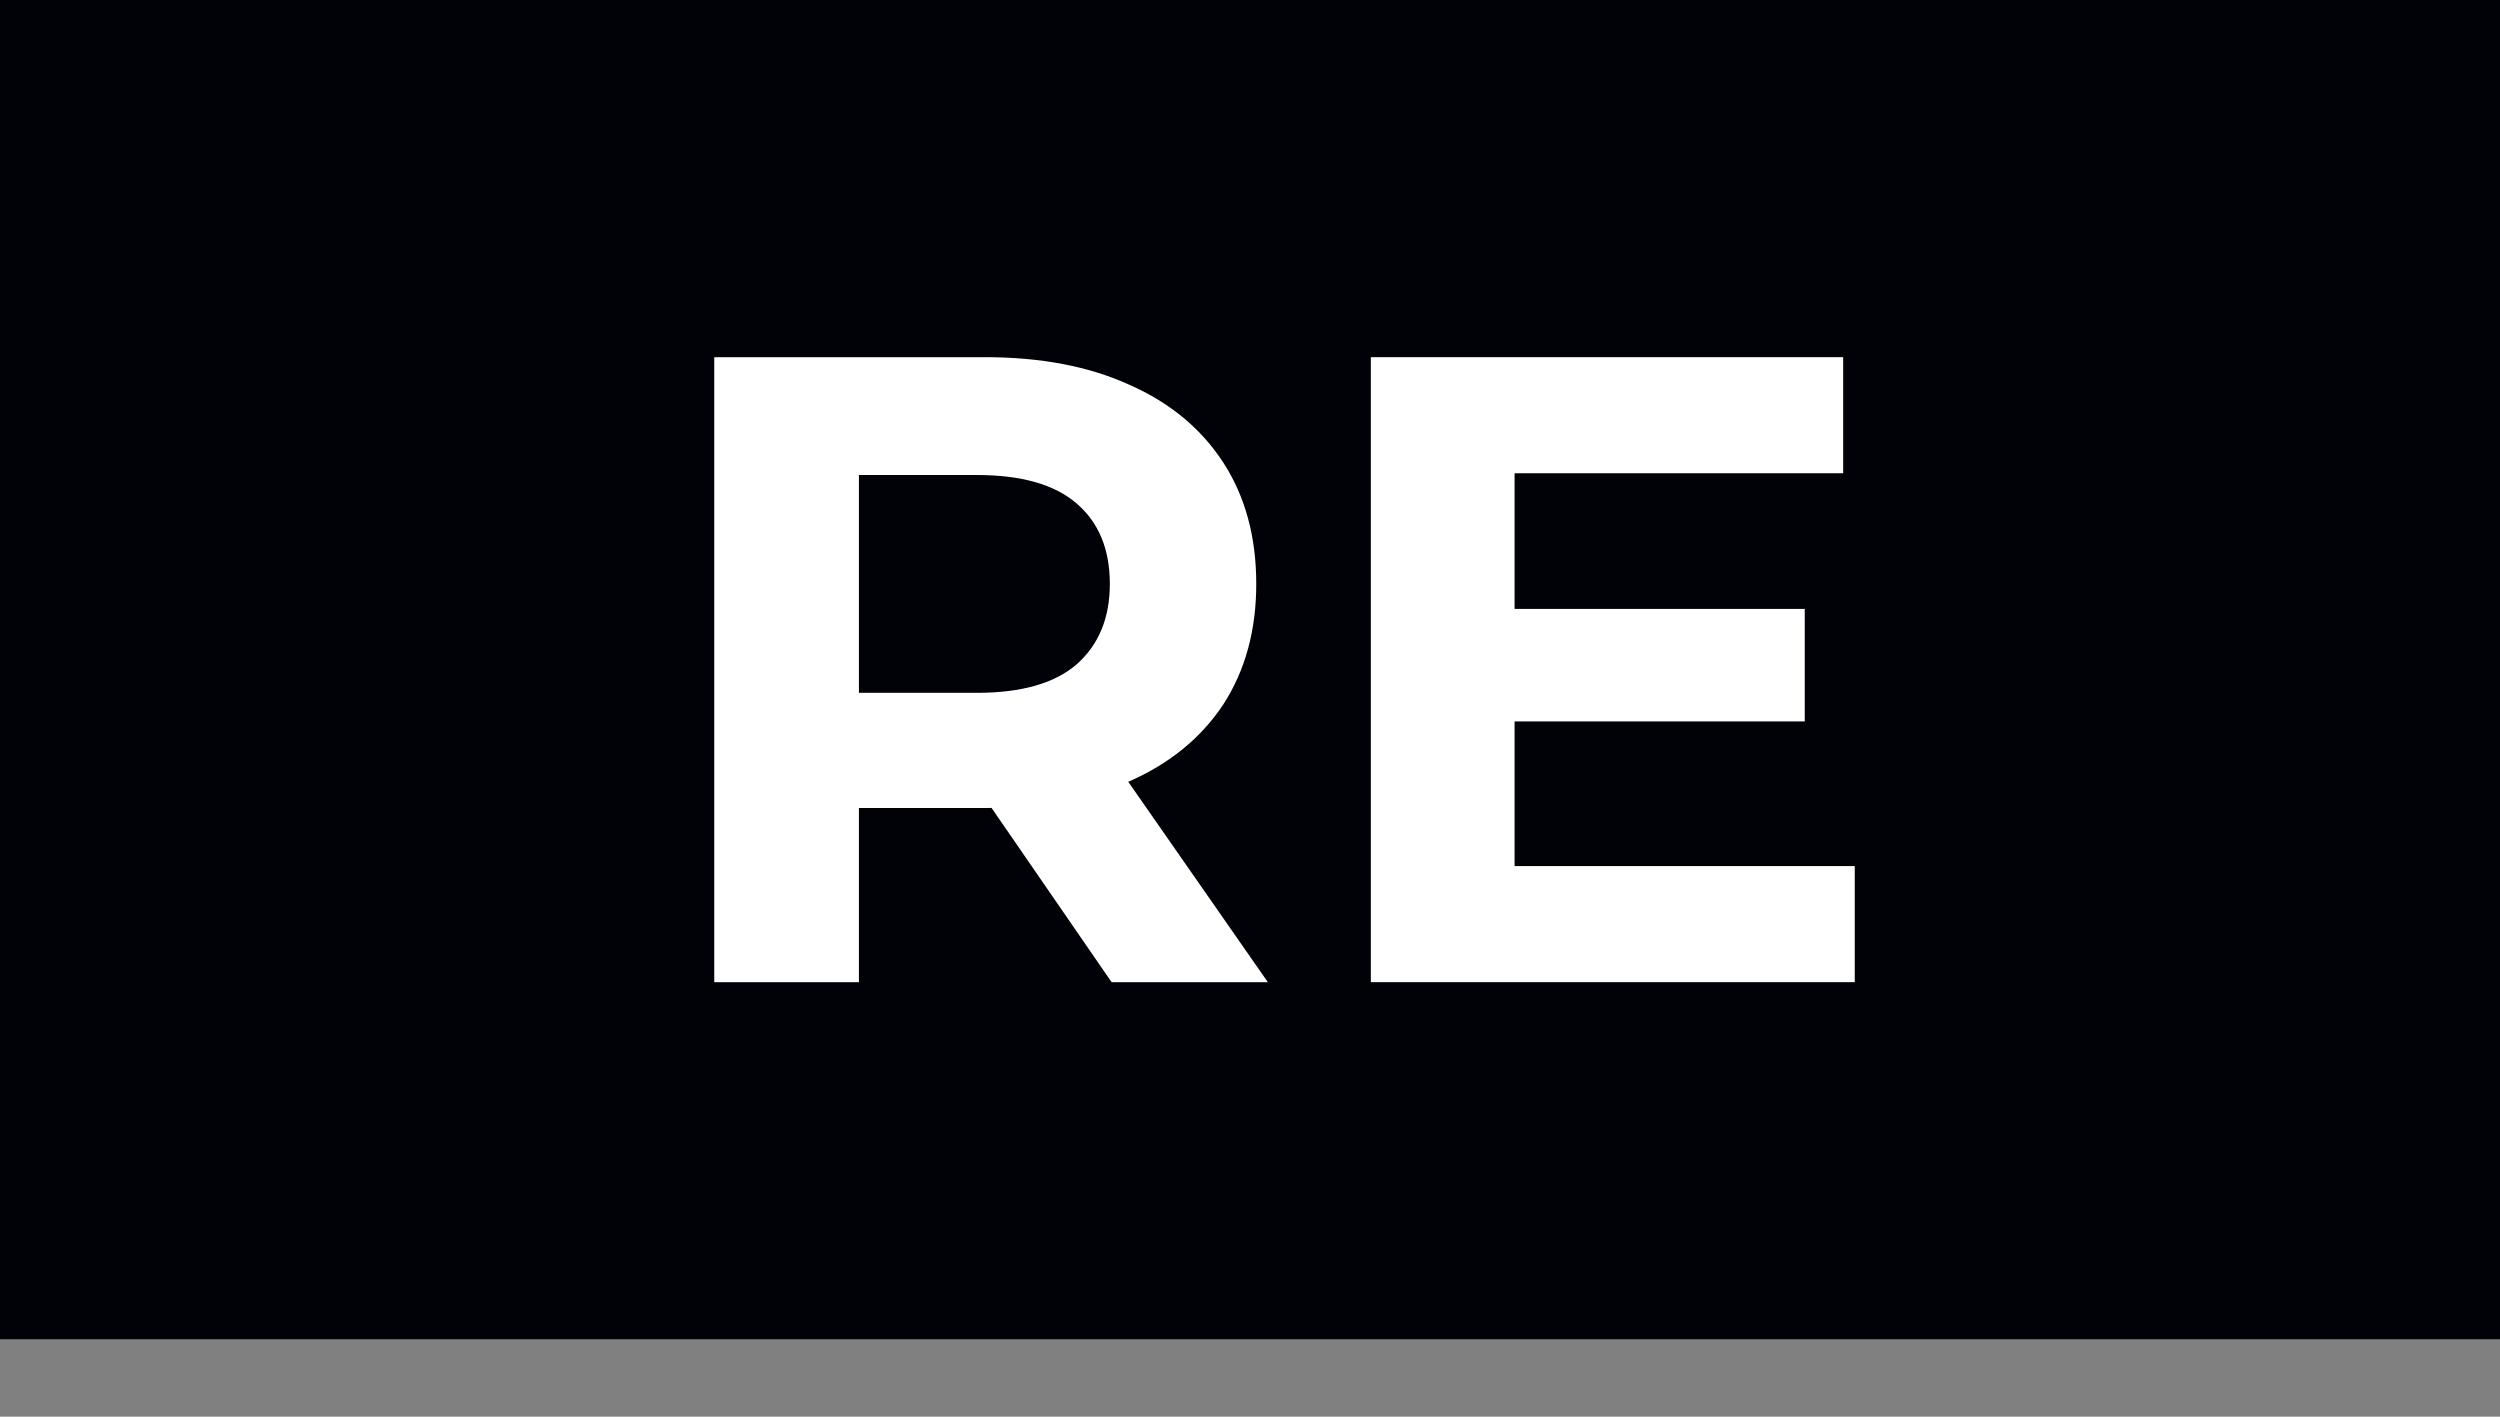
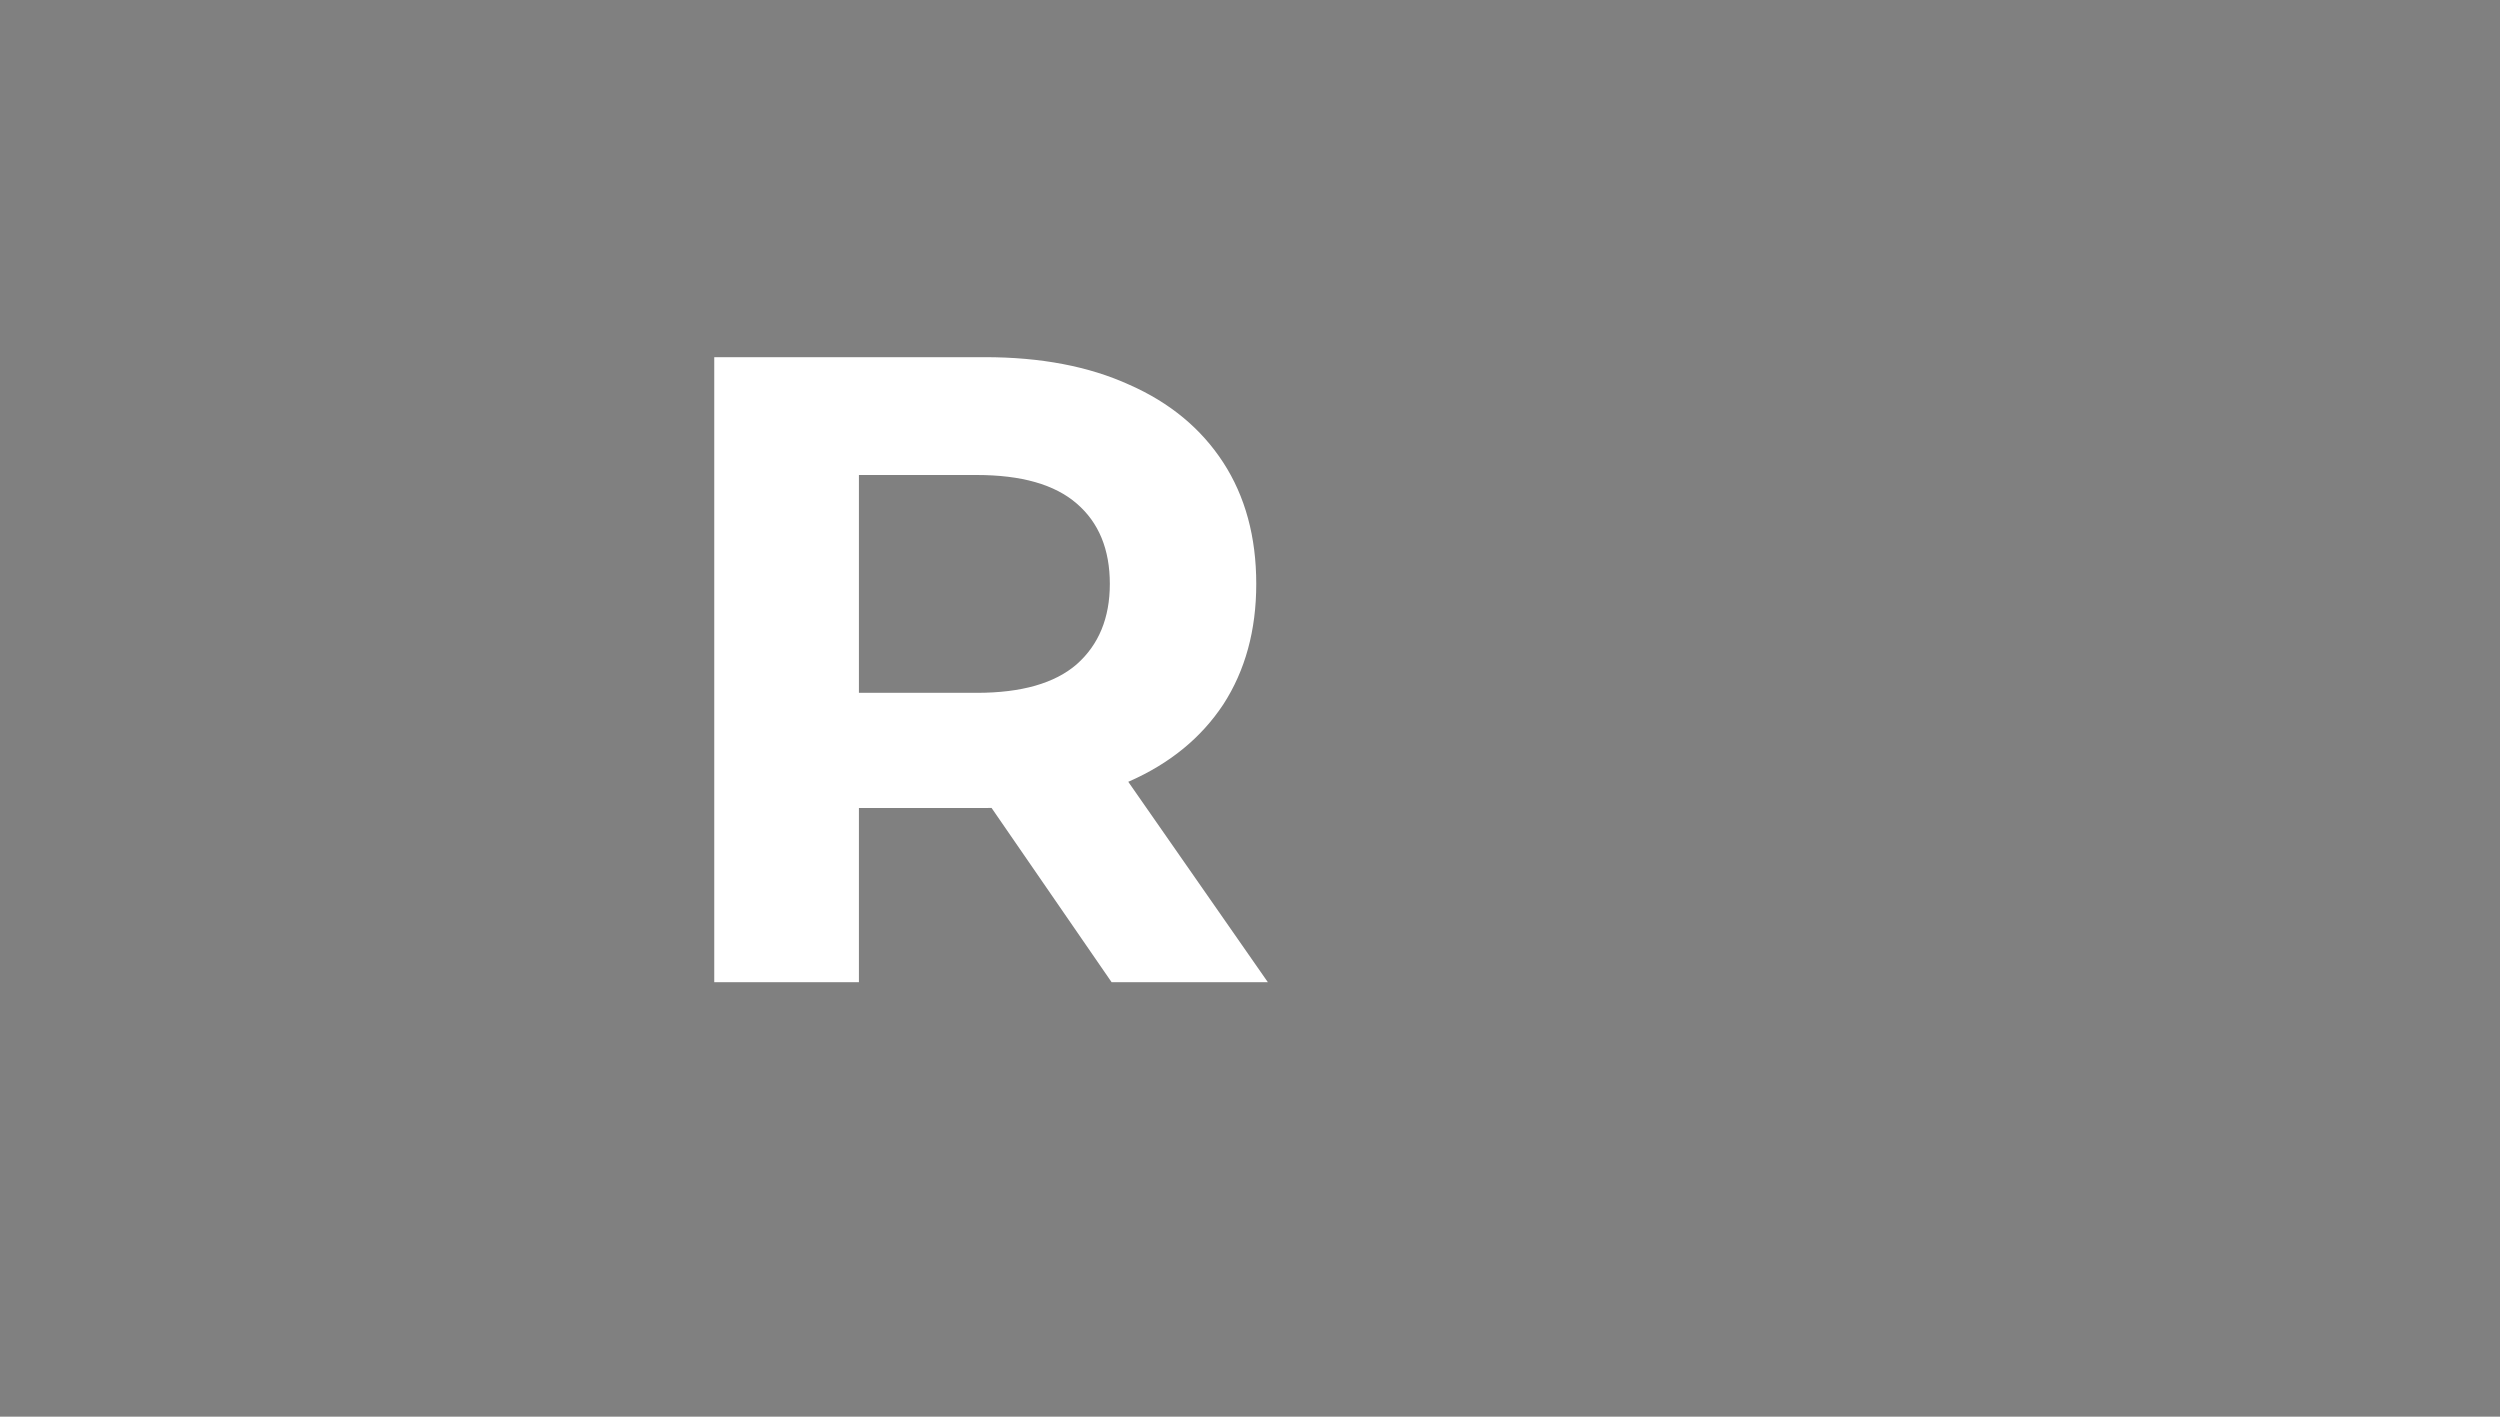
<svg xmlns="http://www.w3.org/2000/svg" width="30" height="17" viewBox="0 0 30 17" fill="none">
  <rect x="0" y="0" width="30" height="17" fill="#808080" stroke="none" />
-   <rect width="30" height="16.071" fill="#010207" />
-   <path d="M8.571 11.786V4.286H11.818C12.489 4.286 13.068 4.396 13.554 4.618C14.039 4.832 14.414 5.143 14.679 5.55C14.943 5.957 15.075 6.443 15.075 7.007C15.075 7.564 14.943 8.046 14.679 8.454C14.414 8.854 14.039 9.161 13.554 9.375C13.068 9.589 12.489 9.696 11.818 9.696H9.536L10.307 8.936V11.786H8.571ZM13.339 11.786L11.464 9.064H13.318L15.214 11.786H13.339ZM10.307 9.129L9.536 8.314H11.721C12.257 8.314 12.657 8.2 12.921 7.971C13.186 7.736 13.318 7.414 13.318 7.007C13.318 6.593 13.186 6.271 12.921 6.043C12.657 5.814 12.257 5.7 11.721 5.7H9.536L10.307 4.875V9.129Z" fill="white" />
-   <path d="M18.047 7.307H21.657V8.657H18.047V7.307ZM18.175 10.393H22.257V11.786H16.45V4.286H22.118V5.679H18.175V10.393Z" fill="white" />
+   <path d="M8.571 11.786V4.286H11.818C12.489 4.286 13.068 4.396 13.554 4.618C14.039 4.832 14.414 5.143 14.679 5.55C14.943 5.957 15.075 6.443 15.075 7.007C15.075 7.564 14.943 8.046 14.679 8.454C14.414 8.854 14.039 9.161 13.554 9.375C13.068 9.589 12.489 9.696 11.818 9.696H9.536L10.307 8.936V11.786H8.571M13.339 11.786L11.464 9.064H13.318L15.214 11.786H13.339ZM10.307 9.129L9.536 8.314H11.721C12.257 8.314 12.657 8.2 12.921 7.971C13.186 7.736 13.318 7.414 13.318 7.007C13.318 6.593 13.186 6.271 12.921 6.043C12.657 5.814 12.257 5.7 11.721 5.7H9.536L10.307 4.875V9.129Z" fill="white" />
</svg>